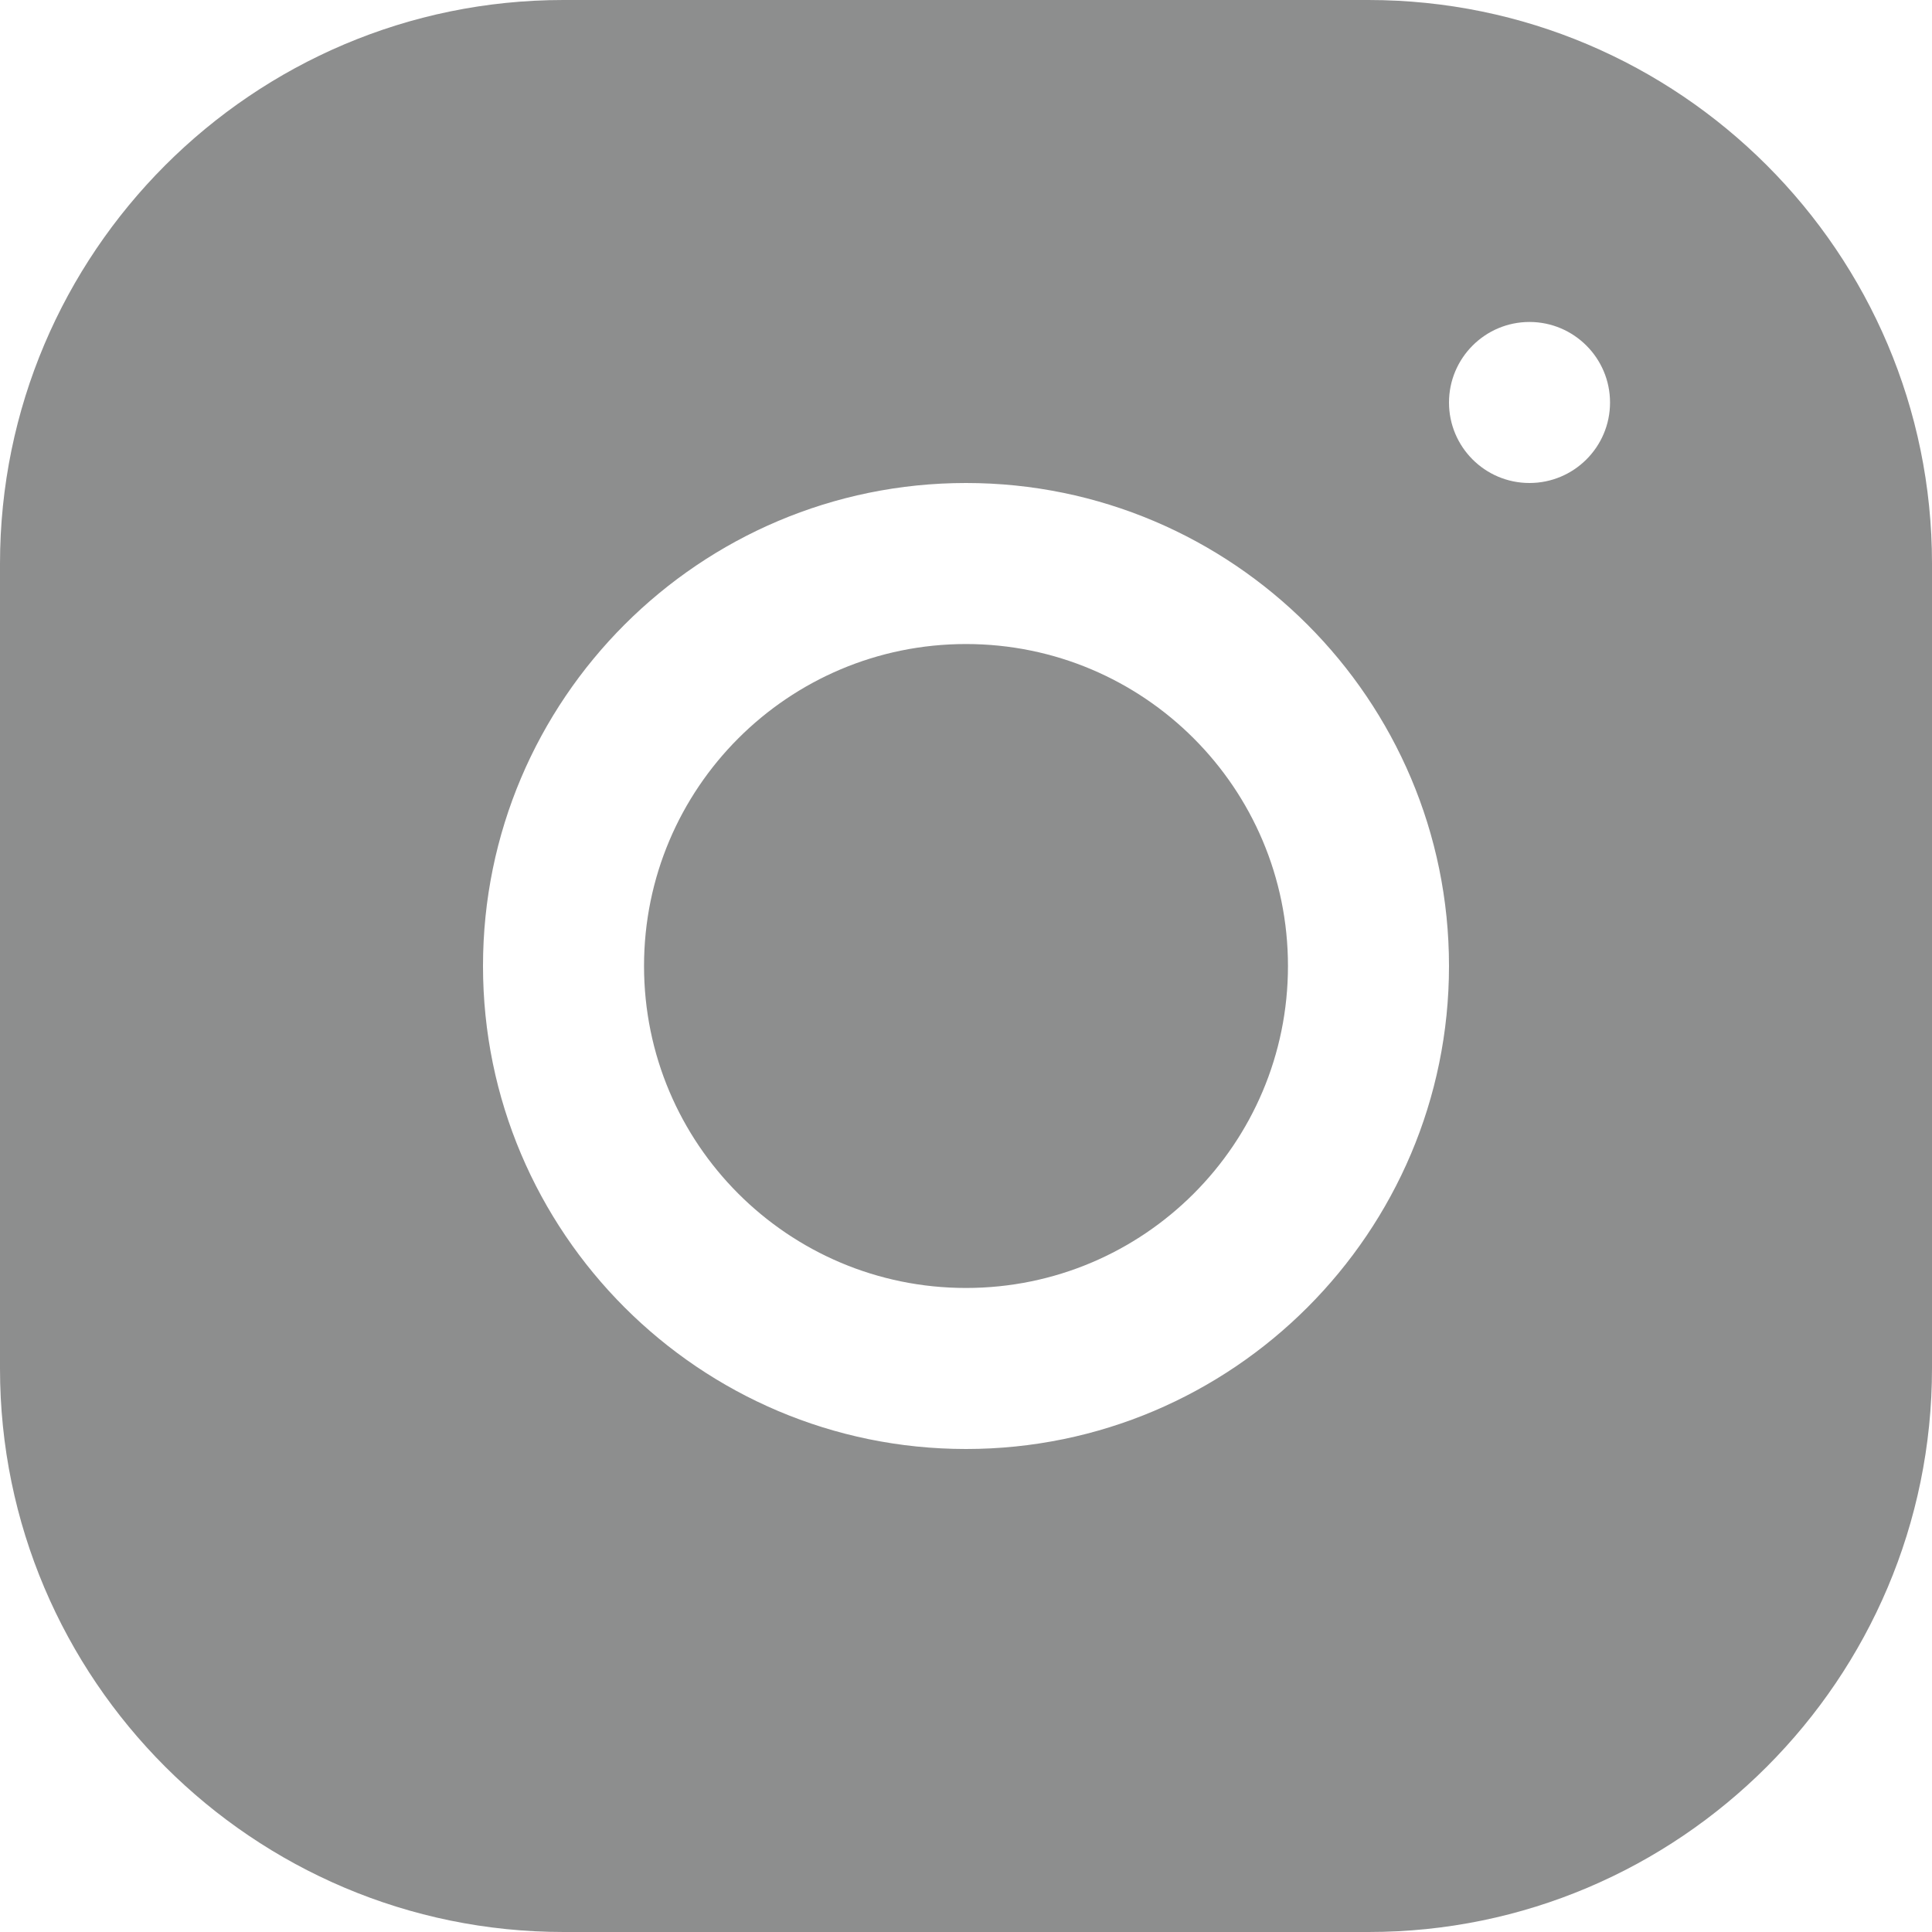
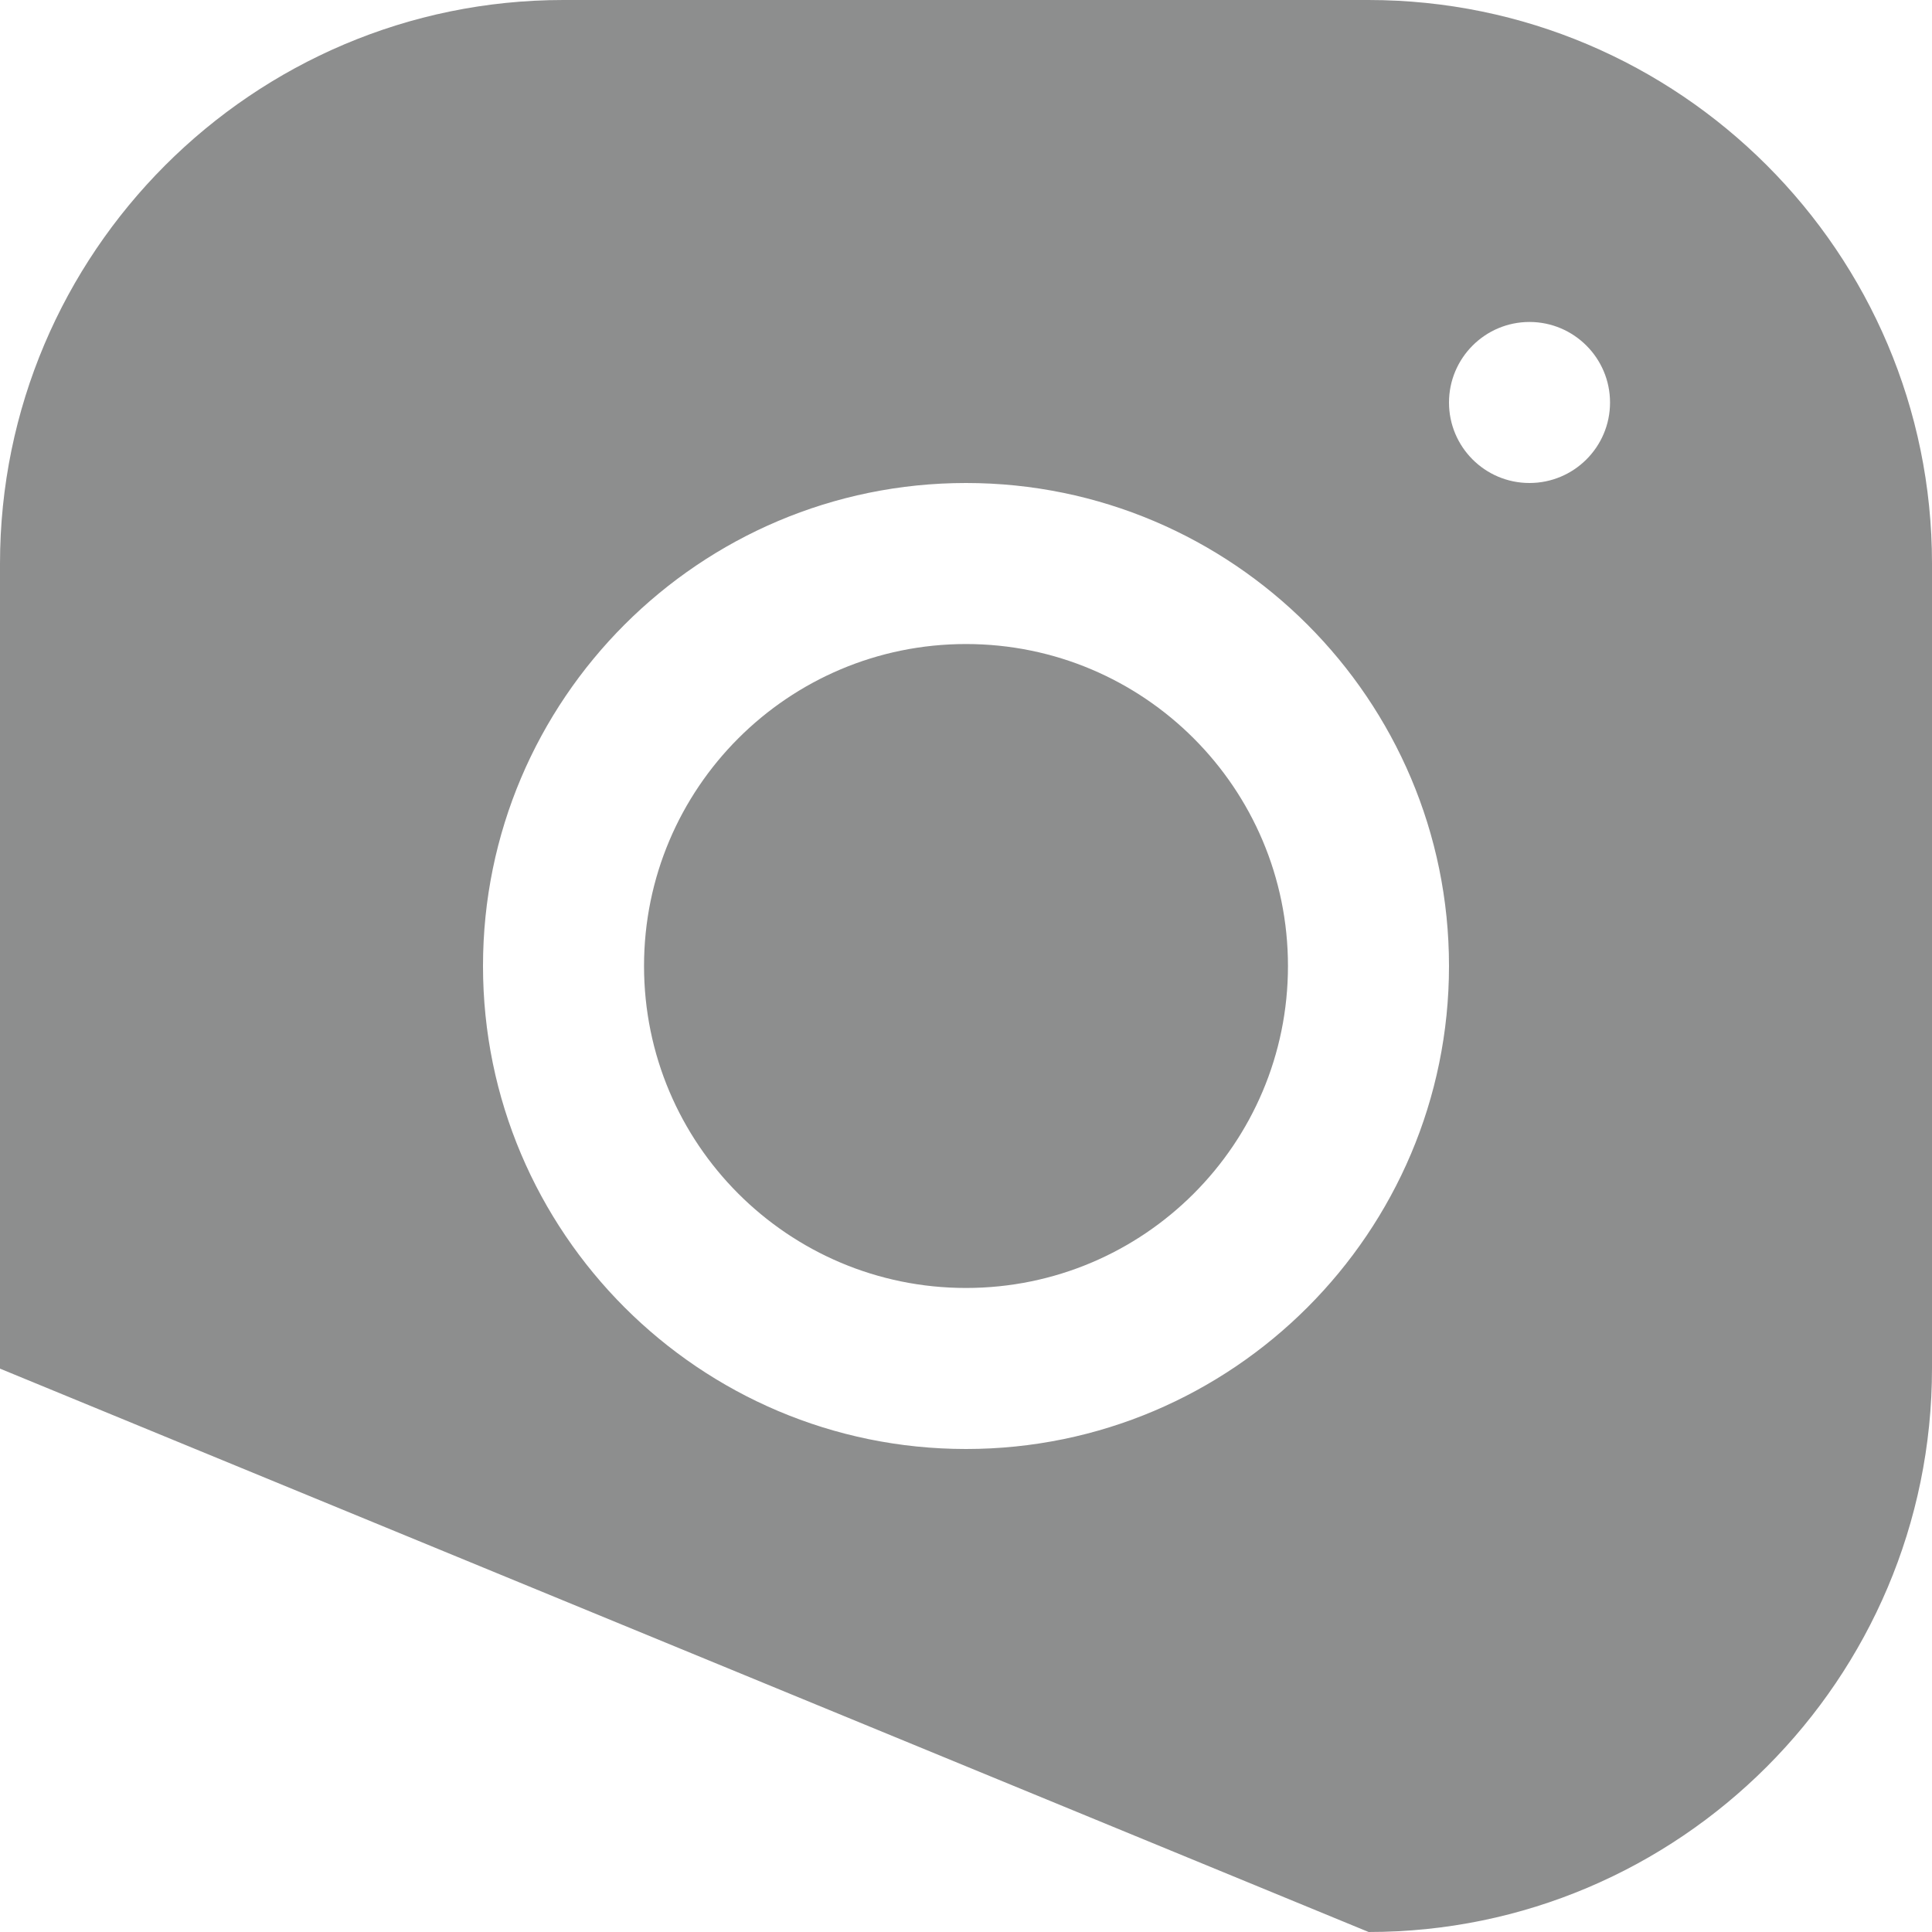
<svg xmlns="http://www.w3.org/2000/svg" width="20px" height="20px" viewBox="0 0 20 20" version="1.1">
  <title>icon-instagram</title>
  <desc>Created with Sketch.</desc>
  <g id="Page-1" stroke="none" stroke-width="1" fill="none" fill-rule="evenodd" opacity="0.5">
    <g id="icon-instagram" fill="#1C1D1E" fill-rule="nonzero">
-       <path d="M5.832,0 C2.616,0 0,2.618 0,5.835 L0,14.168 C0,17.384 2.618,20 5.835,20 L14.168,20 C17.384,20 20,17.382 20,14.165 L20,5.832 C20,2.616 17.382,0 14.165,0 L5.832,0 Z M15.833,3.333 C16.293,3.333 16.667,3.707 16.667,4.167 C16.667,4.627 16.293,5 15.833,5 C15.373,5 15,4.627 15,4.167 C15,3.707 15.373,3.333 15.833,3.333 Z M10,5 C12.758,5 15,7.242 15,10 C15,12.758 12.758,15 10,15 C7.242,15 5,12.758 5,10 C5,7.242 7.242,5 10,5 Z M10,6.667 C8.159,6.667 6.667,8.159 6.667,10 C6.667,11.841 8.159,13.333 10,13.333 C11.841,13.333 13.333,11.841 13.333,10 C13.333,8.159 11.841,6.667 10,6.667 Z" id="Shape" />
+       <path d="M5.832,0 C2.616,0 0,2.618 0,5.835 L0,14.168 L14.168,20 C17.384,20 20,17.382 20,14.165 L20,5.832 C20,2.616 17.382,0 14.165,0 L5.832,0 Z M15.833,3.333 C16.293,3.333 16.667,3.707 16.667,4.167 C16.667,4.627 16.293,5 15.833,5 C15.373,5 15,4.627 15,4.167 C15,3.707 15.373,3.333 15.833,3.333 Z M10,5 C12.758,5 15,7.242 15,10 C15,12.758 12.758,15 10,15 C7.242,15 5,12.758 5,10 C5,7.242 7.242,5 10,5 Z M10,6.667 C8.159,6.667 6.667,8.159 6.667,10 C6.667,11.841 8.159,13.333 10,13.333 C11.841,13.333 13.333,11.841 13.333,10 C13.333,8.159 11.841,6.667 10,6.667 Z" id="Shape" />
    </g>
  </g>
</svg>